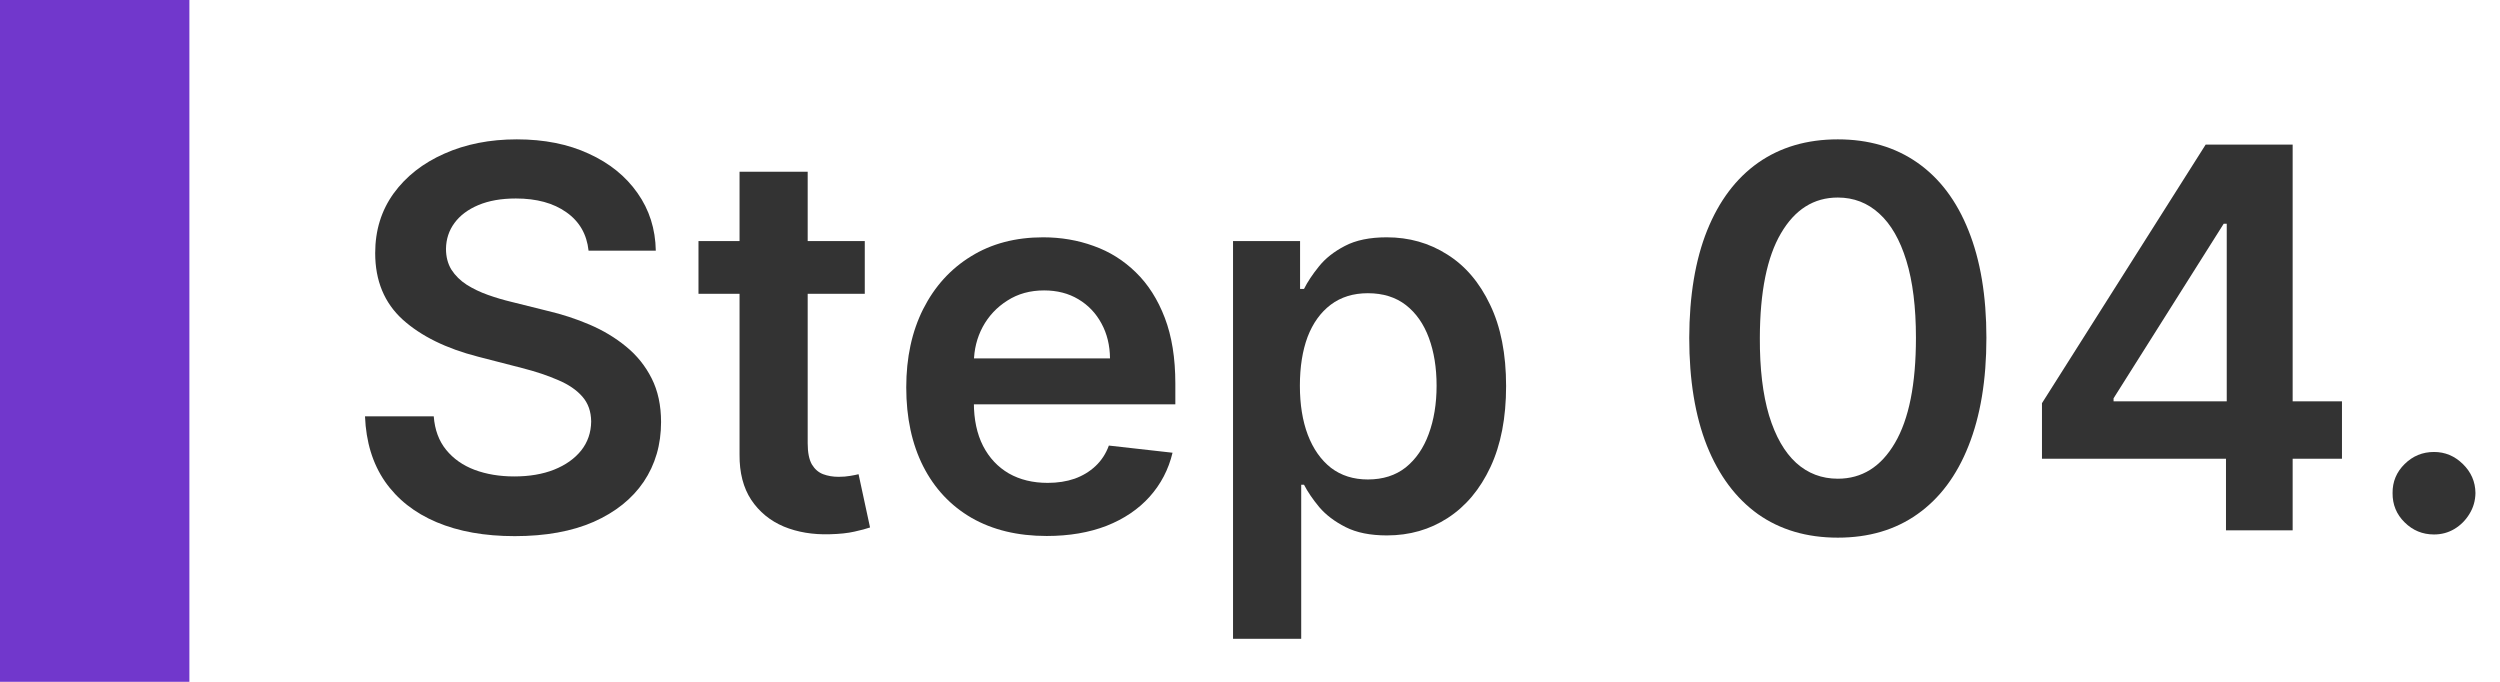
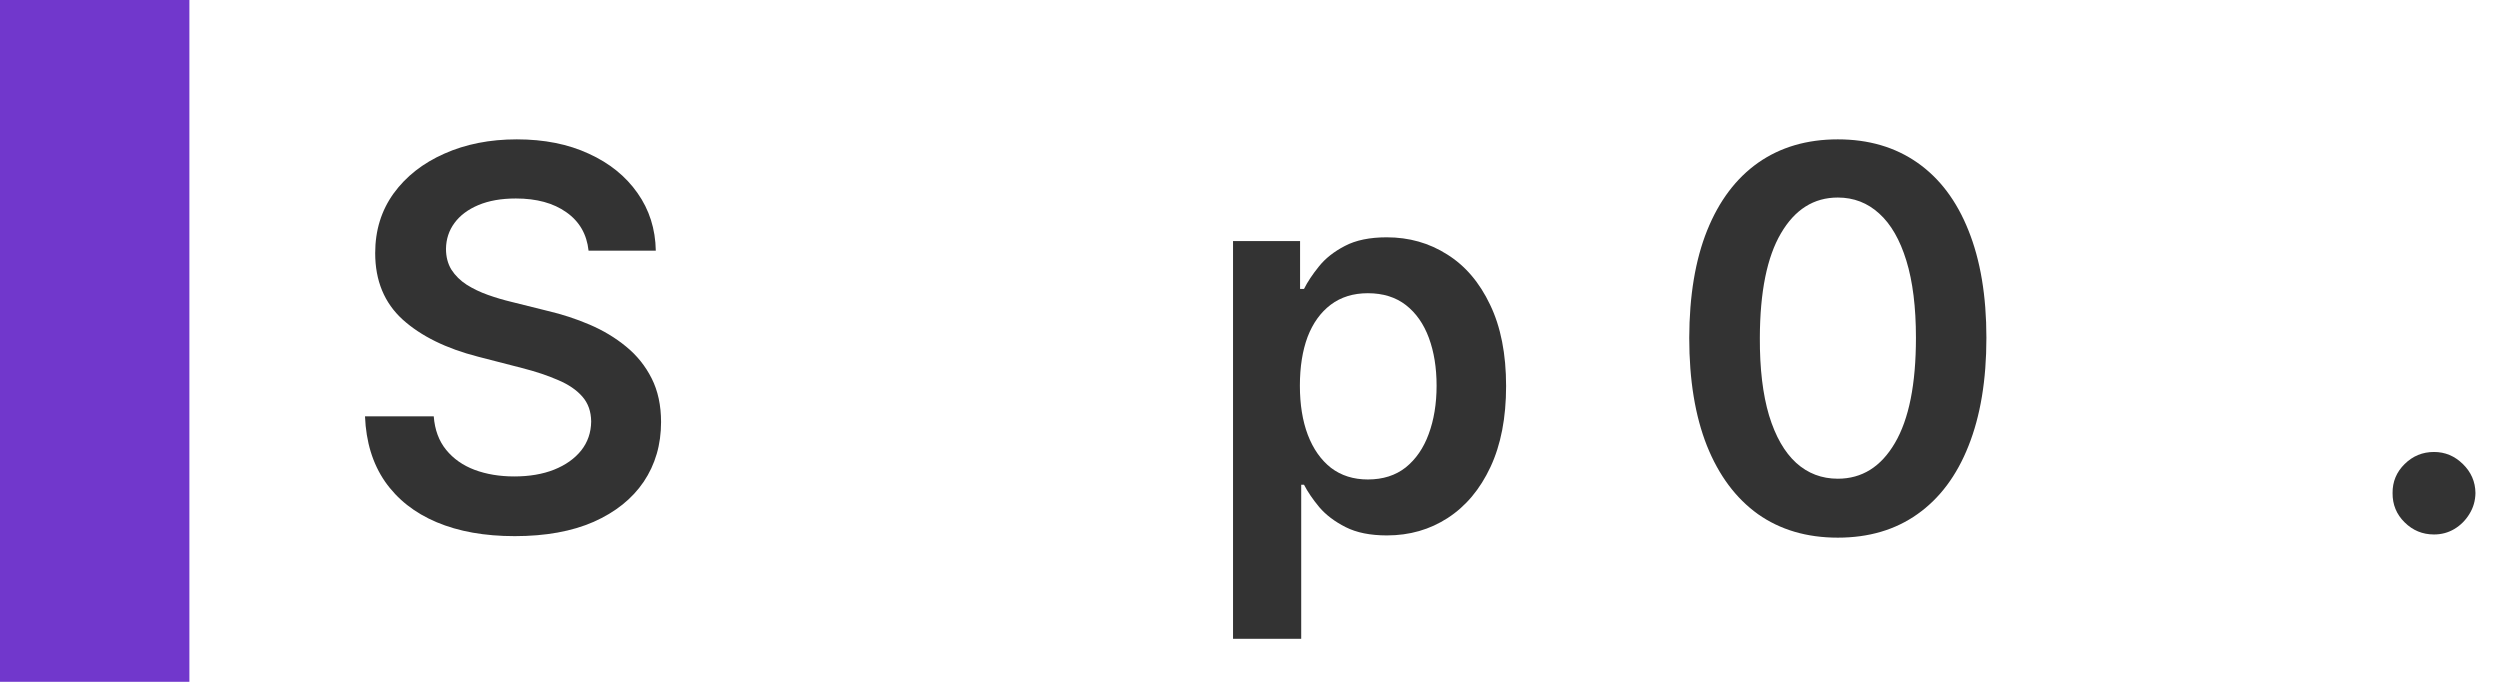
<svg xmlns="http://www.w3.org/2000/svg" width="66" height="18" viewBox="0 0 66 18" fill="none">
  <path d="M64.258 14.11C63.956 14.11 63.698 14.004 63.483 13.791C63.267 13.579 63.161 13.321 63.164 13.016C63.161 12.718 63.267 12.462 63.483 12.25C63.698 12.038 63.956 11.932 64.258 11.932C64.55 11.932 64.803 12.038 65.019 12.25C65.237 12.462 65.349 12.718 65.352 13.016C65.349 13.218 65.296 13.402 65.193 13.568C65.093 13.733 64.961 13.866 64.795 13.966C64.633 14.062 64.454 14.11 64.258 14.11Z" fill="#333333" />
-   <path d="M53.908 12.111V10.644L58.229 3.818H59.452V5.906H58.706L55.798 10.515V10.595H61.828V12.111H53.908ZM58.766 14V11.664L58.786 11.007V3.818H60.526V14H58.766Z" fill="#333333" />
  <path d="M48.518 14.194C47.699 14.194 46.997 13.987 46.41 13.573C45.827 13.155 45.378 12.553 45.063 11.768C44.751 10.979 44.596 10.03 44.596 8.919C44.599 7.809 44.756 6.864 45.068 6.085C45.383 5.303 45.832 4.707 46.415 4.296C47.002 3.885 47.703 3.679 48.518 3.679C49.333 3.679 50.034 3.885 50.621 4.296C51.208 4.707 51.657 5.303 51.968 6.085C52.283 6.868 52.441 7.812 52.441 8.919C52.441 10.033 52.283 10.984 51.968 11.773C51.657 12.559 51.208 13.158 50.621 13.573C50.038 13.987 49.337 14.194 48.518 14.194ZM48.518 12.638C49.154 12.638 49.657 12.325 50.024 11.698C50.396 11.069 50.581 10.142 50.581 8.919C50.581 8.111 50.497 7.431 50.328 6.881C50.159 6.331 49.92 5.916 49.612 5.638C49.304 5.356 48.939 5.215 48.518 5.215C47.885 5.215 47.385 5.53 47.017 6.16C46.649 6.786 46.463 7.706 46.46 8.919C46.456 9.731 46.538 10.414 46.703 10.968C46.872 11.521 47.111 11.939 47.419 12.22C47.728 12.499 48.094 12.638 48.518 12.638Z" fill="#333333" />
  <path d="M32.552 16.864V6.364H34.322V7.627H34.426C34.519 7.441 34.65 7.244 34.819 7.035C34.988 6.823 35.217 6.642 35.505 6.493C35.793 6.341 36.161 6.265 36.609 6.265C37.199 6.265 37.73 6.415 38.205 6.717C38.682 7.015 39.06 7.458 39.338 8.044C39.62 8.628 39.761 9.344 39.761 10.192C39.761 11.031 39.623 11.743 39.348 12.33C39.073 12.917 38.698 13.364 38.224 13.672C37.75 13.981 37.214 14.135 36.614 14.135C36.176 14.135 35.813 14.062 35.525 13.916C35.236 13.77 35.004 13.594 34.829 13.389C34.656 13.18 34.522 12.983 34.426 12.797H34.352V16.864H32.552ZM34.317 10.182C34.317 10.676 34.386 11.109 34.526 11.48C34.668 11.851 34.872 12.141 35.137 12.35C35.406 12.555 35.73 12.658 36.111 12.658C36.509 12.658 36.842 12.552 37.111 12.34C37.379 12.124 37.581 11.831 37.717 11.46C37.856 11.085 37.926 10.659 37.926 10.182C37.926 9.708 37.858 9.287 37.722 8.919C37.586 8.552 37.384 8.263 37.116 8.054C36.847 7.846 36.513 7.741 36.111 7.741C35.727 7.741 35.401 7.842 35.132 8.044C34.864 8.247 34.66 8.53 34.52 8.895C34.385 9.259 34.317 9.688 34.317 10.182Z" fill="#333333" />
-   <path d="M27.634 14.15C26.868 14.15 26.207 13.991 25.65 13.672C25.096 13.351 24.671 12.897 24.372 12.31C24.074 11.72 23.925 11.026 23.925 10.227C23.925 9.441 24.074 8.752 24.372 8.159C24.674 7.562 25.095 7.098 25.635 6.767C26.175 6.432 26.81 6.265 27.539 6.265C28.01 6.265 28.454 6.341 28.872 6.493C29.293 6.642 29.664 6.875 29.985 7.189C30.31 7.504 30.565 7.905 30.751 8.392C30.936 8.876 31.029 9.453 31.029 10.123V10.674H24.77V9.461H29.304C29.301 9.117 29.226 8.81 29.08 8.542C28.934 8.27 28.731 8.056 28.469 7.9C28.21 7.745 27.909 7.667 27.564 7.667C27.196 7.667 26.873 7.756 26.595 7.935C26.316 8.111 26.099 8.343 25.943 8.631C25.791 8.916 25.713 9.229 25.71 9.571V10.63C25.71 11.074 25.791 11.455 25.953 11.773C26.116 12.088 26.343 12.33 26.634 12.499C26.926 12.665 27.267 12.748 27.659 12.748C27.92 12.748 28.157 12.711 28.369 12.638C28.581 12.562 28.765 12.451 28.921 12.305C29.077 12.159 29.195 11.979 29.274 11.763L30.955 11.952C30.849 12.396 30.646 12.784 30.348 13.116C30.053 13.444 29.675 13.699 29.215 13.881C28.754 14.06 28.227 14.15 27.634 14.15Z" fill="#333333" />
-   <path d="M22.83 6.364V7.756H18.44V6.364H22.83ZM19.524 4.534H21.323V11.703C21.323 11.945 21.36 12.131 21.433 12.26C21.509 12.386 21.608 12.472 21.731 12.519C21.854 12.565 21.99 12.588 22.139 12.588C22.252 12.588 22.354 12.58 22.447 12.563C22.543 12.547 22.616 12.532 22.666 12.519L22.969 13.925C22.873 13.959 22.735 13.995 22.556 14.035C22.381 14.075 22.165 14.098 21.91 14.104C21.459 14.118 21.053 14.05 20.692 13.901C20.331 13.748 20.044 13.513 19.832 13.195C19.623 12.877 19.52 12.479 19.524 12.002V4.534Z" fill="#333333" />
  <path d="M15.538 6.617C15.491 6.183 15.296 5.845 14.951 5.603C14.61 5.361 14.166 5.24 13.619 5.24C13.234 5.24 12.905 5.298 12.629 5.414C12.354 5.53 12.144 5.688 11.998 5.887C11.852 6.085 11.778 6.312 11.774 6.568C11.774 6.78 11.822 6.964 11.918 7.12C12.018 7.275 12.152 7.408 12.321 7.517C12.49 7.623 12.677 7.713 12.883 7.786C13.088 7.859 13.296 7.92 13.504 7.97L14.459 8.208C14.843 8.298 15.213 8.419 15.568 8.571C15.925 8.724 16.245 8.916 16.527 9.148C16.812 9.38 17.038 9.66 17.203 9.988C17.369 10.316 17.452 10.701 17.452 11.142C17.452 11.738 17.299 12.264 16.994 12.718C16.689 13.168 16.249 13.521 15.672 13.777C15.099 14.028 14.404 14.154 13.589 14.154C12.797 14.154 12.109 14.032 11.526 13.786C10.946 13.541 10.492 13.183 10.164 12.713C9.839 12.242 9.663 11.668 9.636 10.992H11.451C11.478 11.347 11.587 11.642 11.779 11.877C11.972 12.113 12.222 12.288 12.53 12.404C12.841 12.52 13.19 12.578 13.574 12.578C13.975 12.578 14.326 12.519 14.628 12.399C14.933 12.277 15.171 12.108 15.344 11.892C15.516 11.674 15.604 11.418 15.607 11.127C15.604 10.861 15.526 10.643 15.374 10.47C15.221 10.295 15.008 10.149 14.732 10.033C14.461 9.914 14.142 9.808 13.778 9.715L12.619 9.416C11.781 9.201 11.118 8.875 10.631 8.437C10.147 7.996 9.905 7.411 9.905 6.682C9.905 6.082 10.067 5.557 10.392 5.106C10.72 4.655 11.166 4.306 11.729 4.057C12.293 3.805 12.931 3.679 13.644 3.679C14.366 3.679 14.999 3.805 15.543 4.057C16.09 4.306 16.519 4.652 16.83 5.096C17.142 5.537 17.303 6.044 17.313 6.617H15.538Z" fill="#333333" />
  <path d="M0 0H5V18H0V0Z" fill="#7137CC" />
</svg>